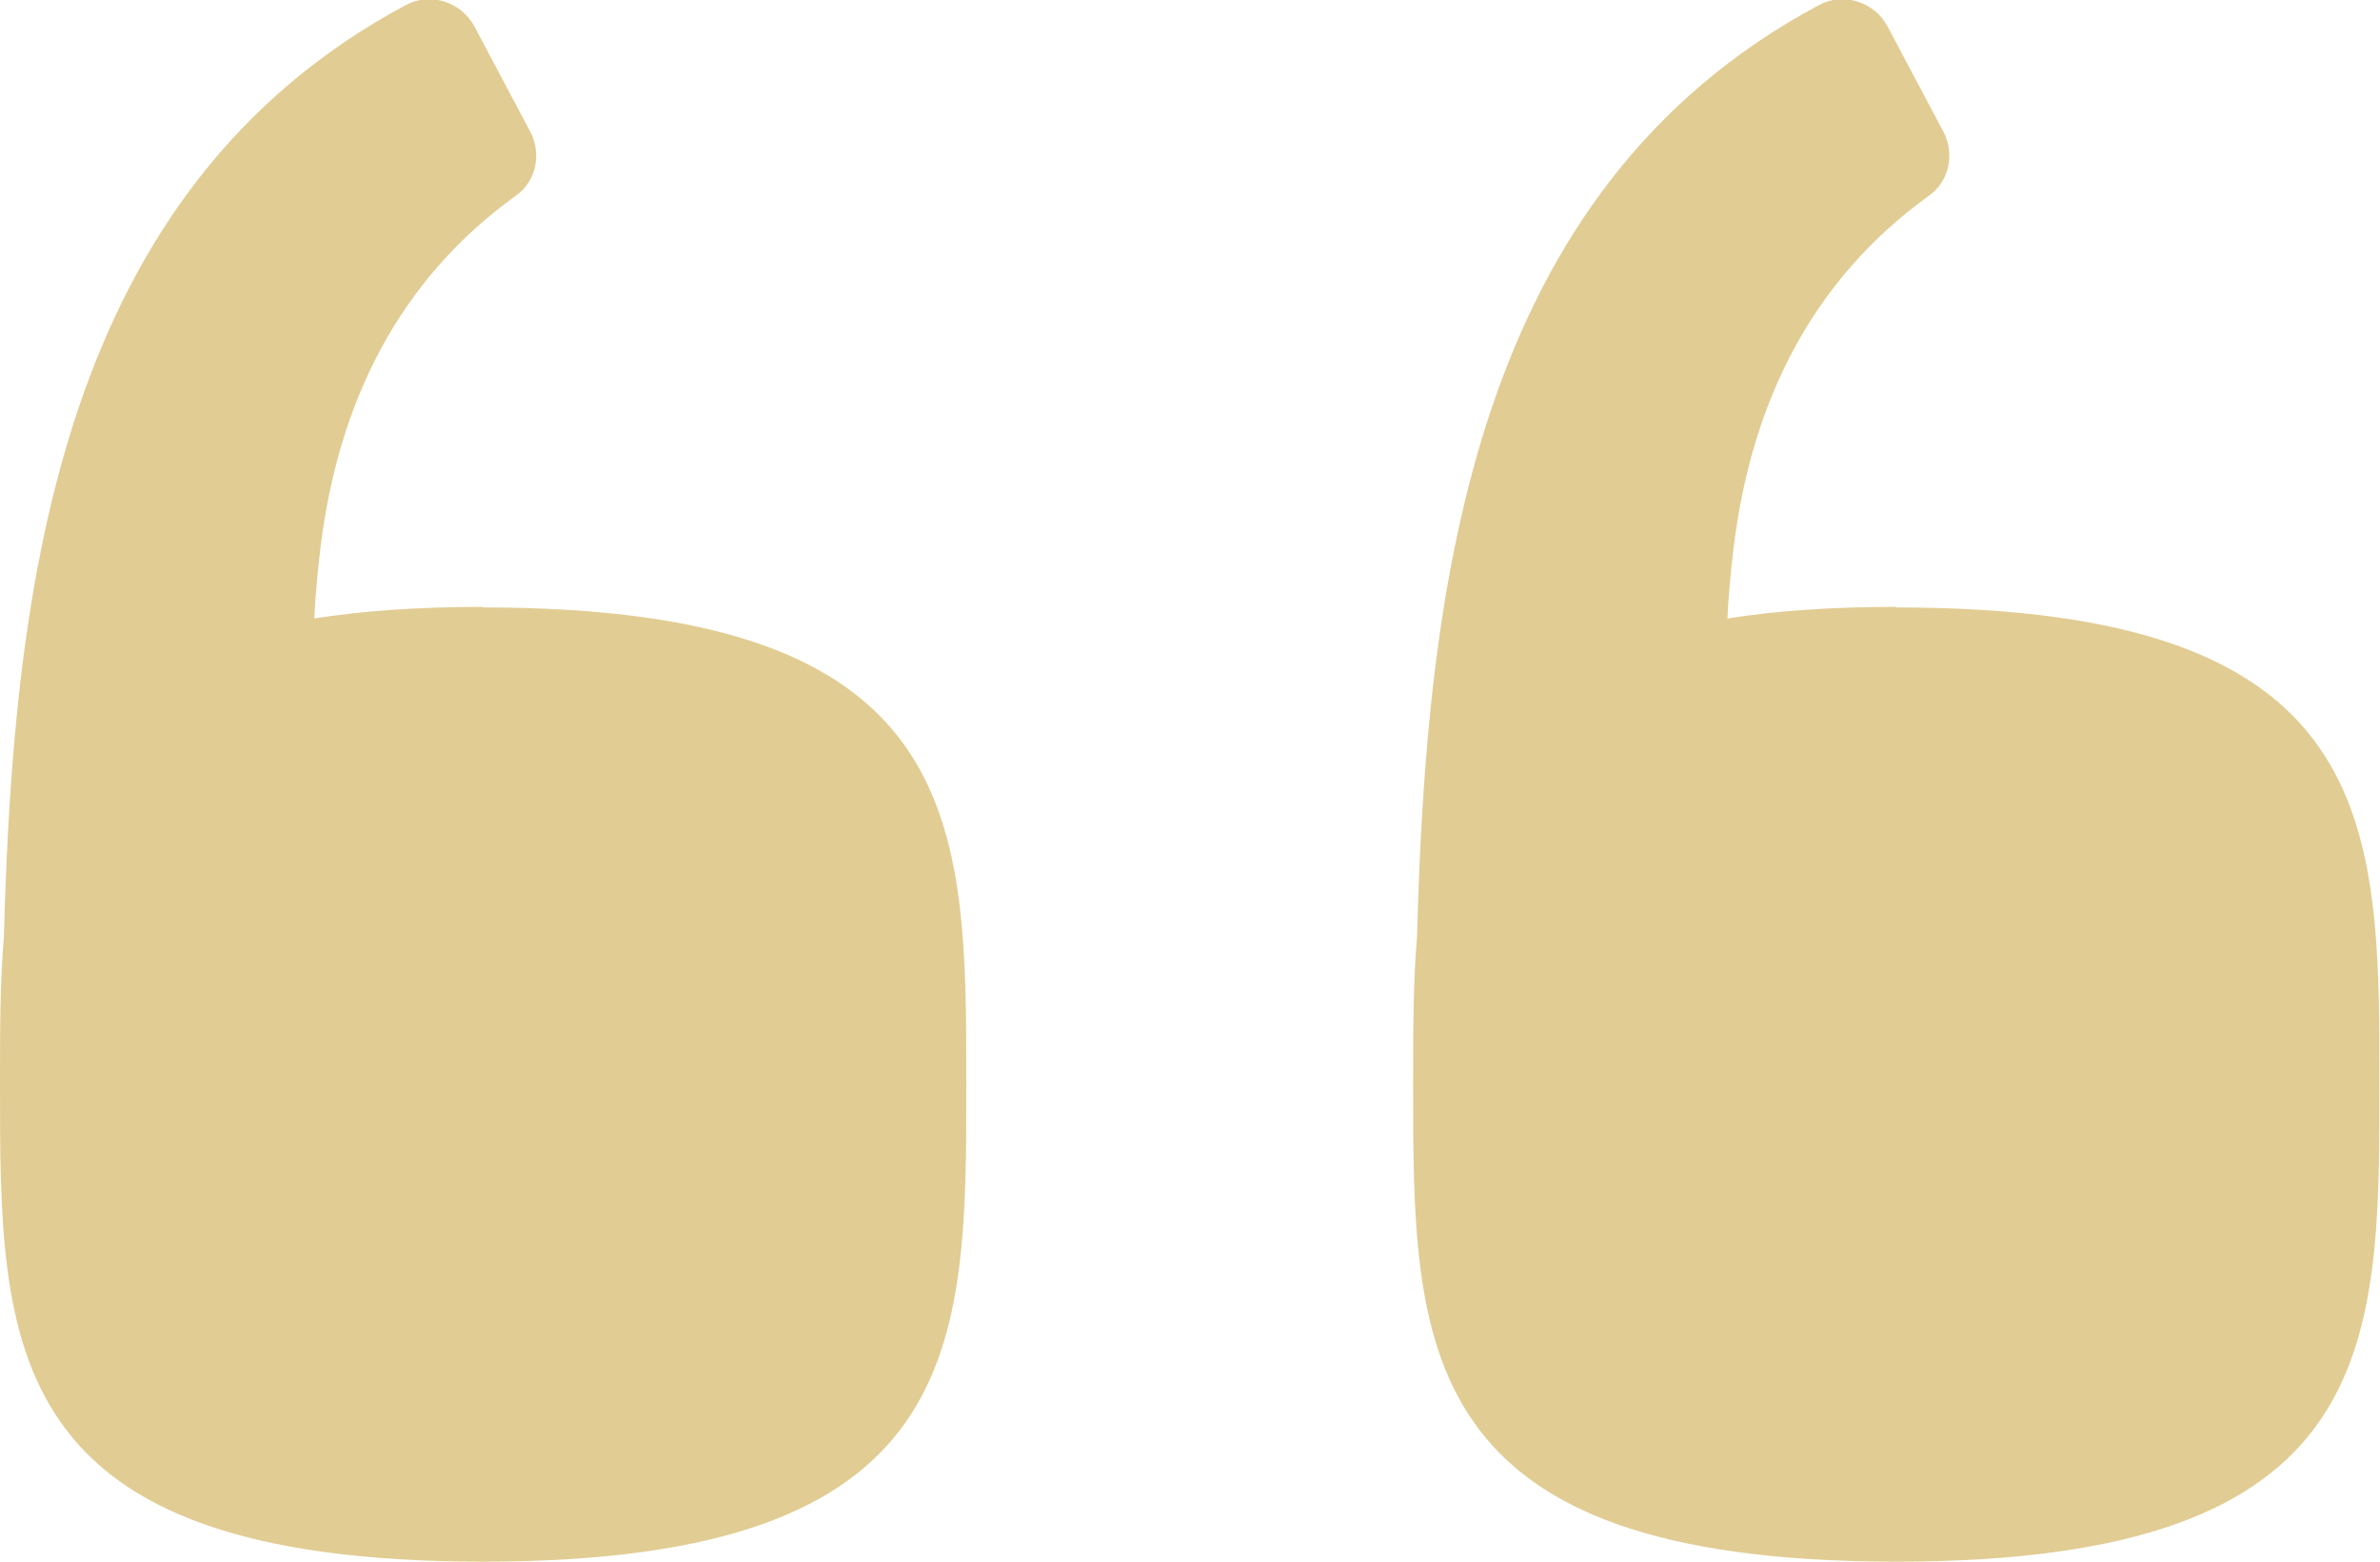
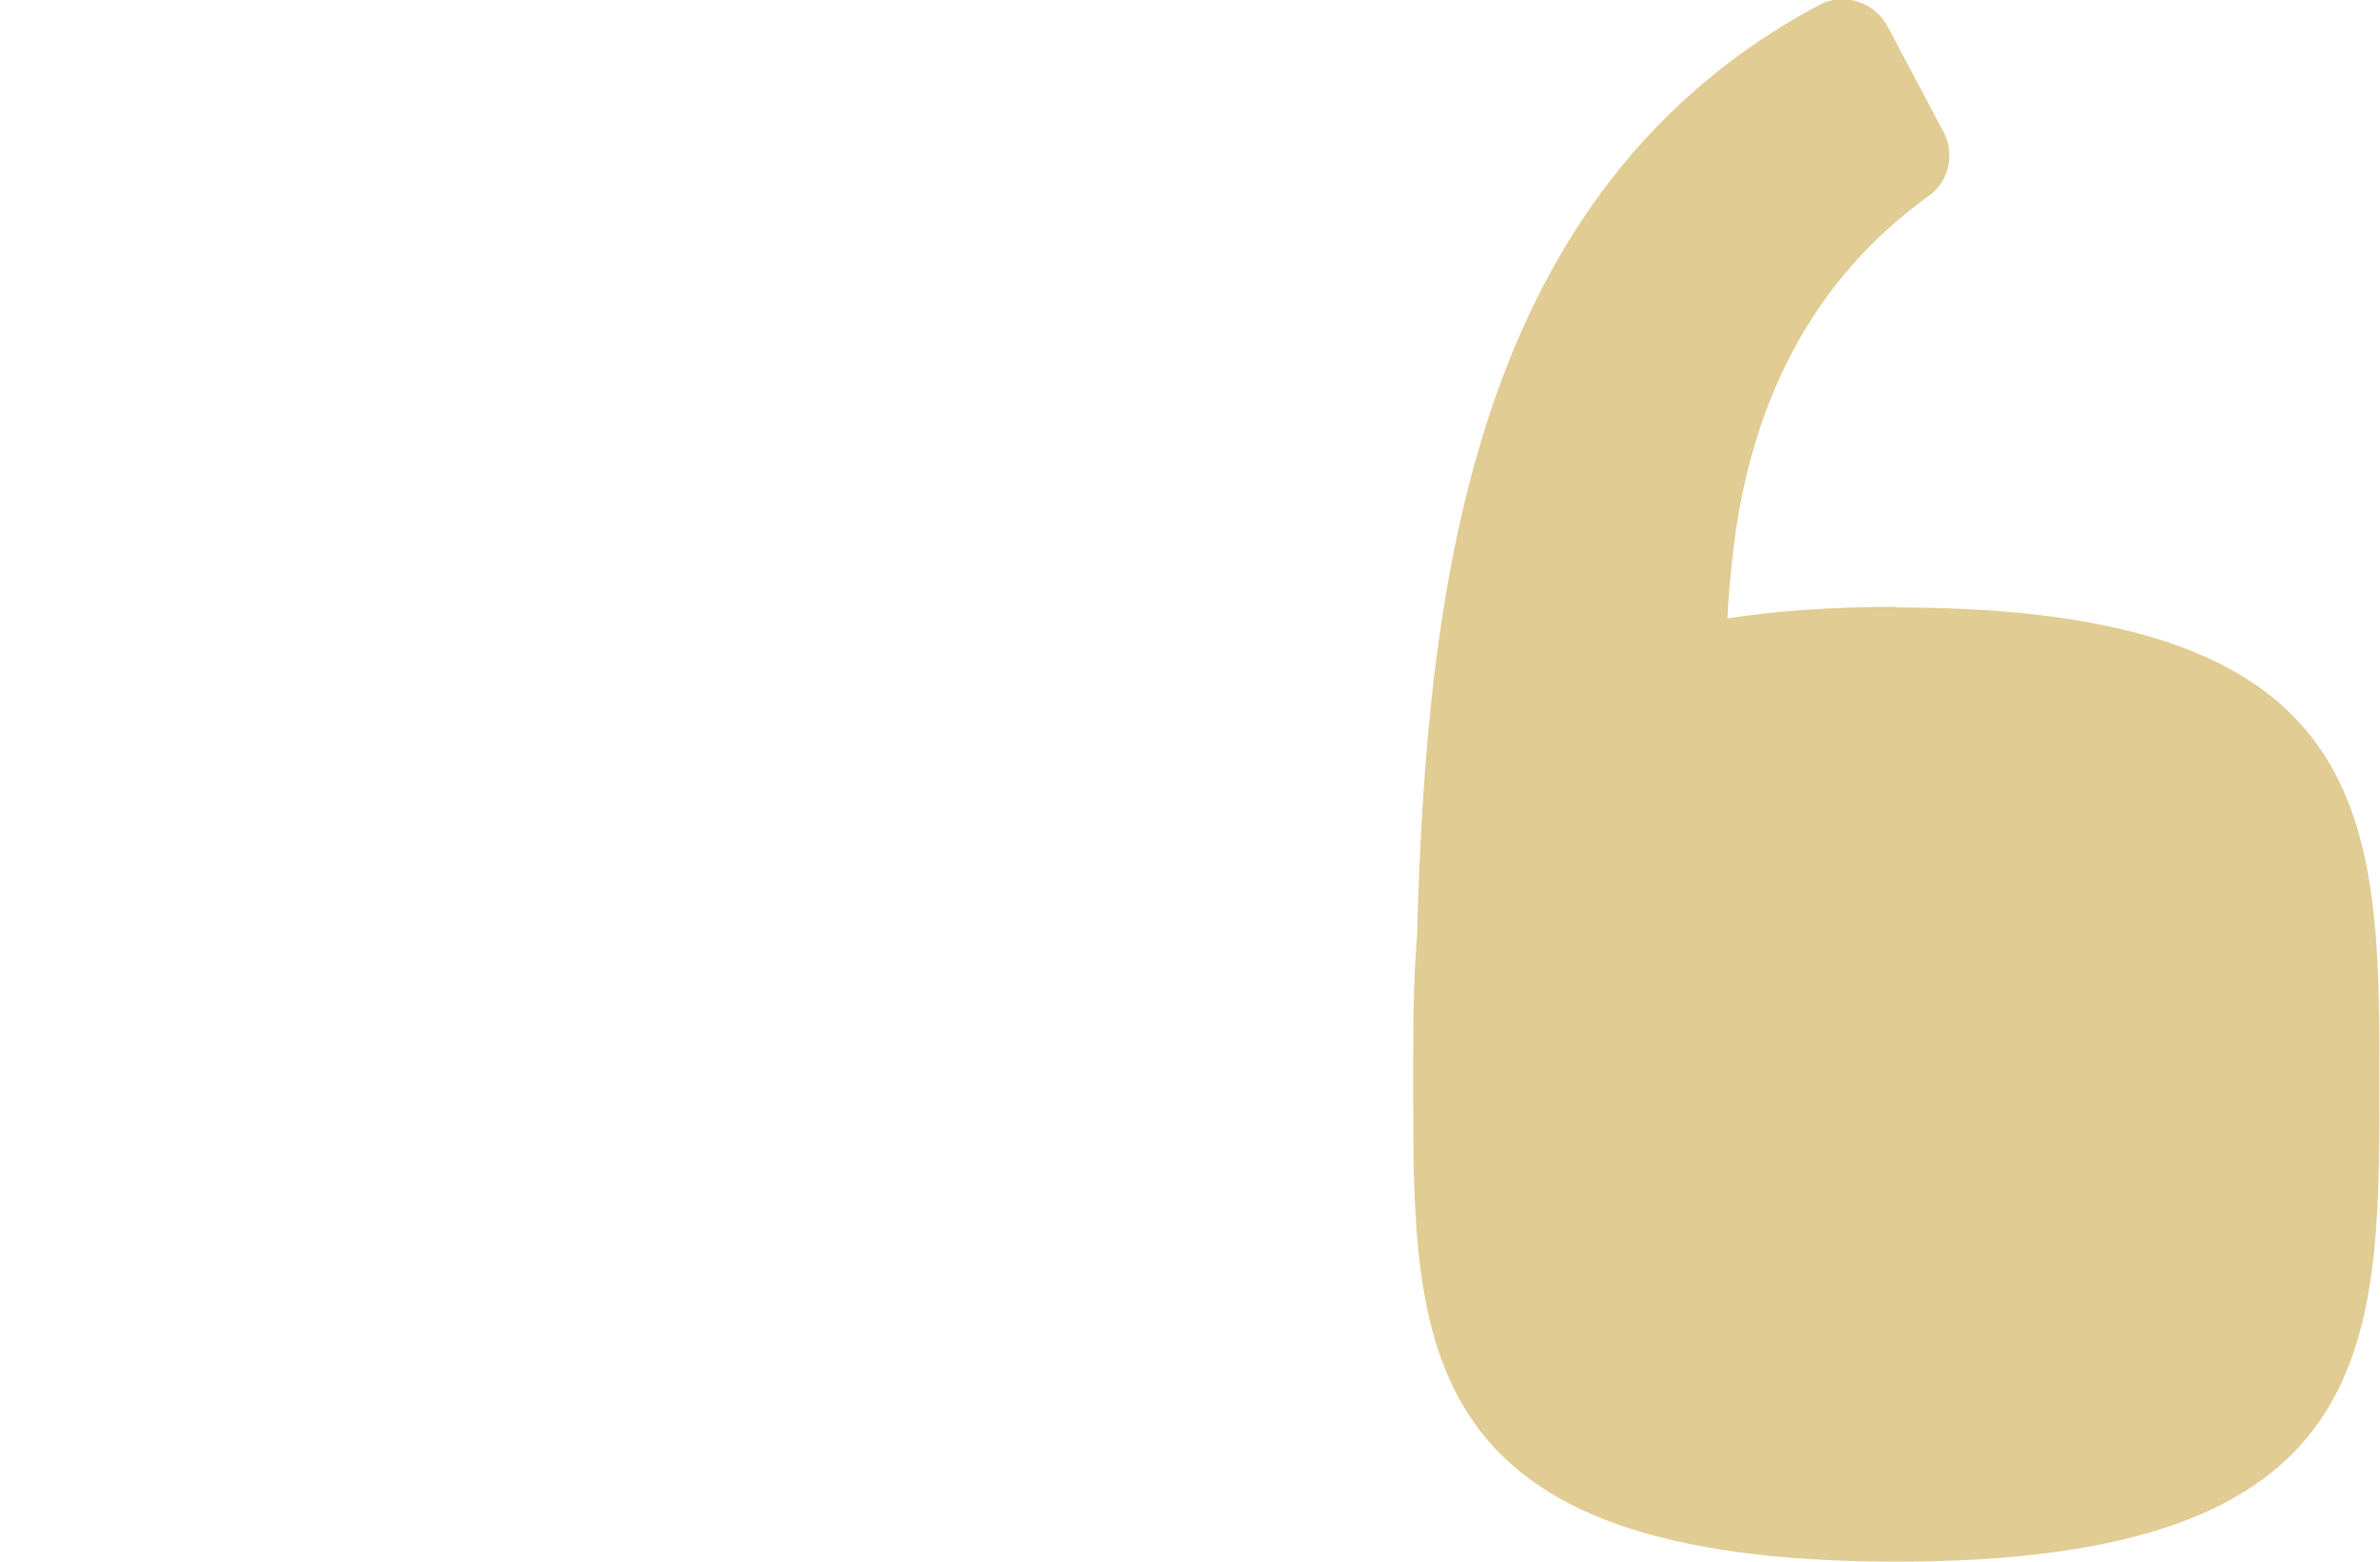
<svg xmlns="http://www.w3.org/2000/svg" width="64" height="42" viewBox="0 0 64 42" fill="none">
  <g clip-path="url(#clip0_749_67)">
    <path d="M12.992 16.322C11.248 16.322 9.759 16.426 8.451 16.634C8.481 16.01 8.541 15.371 8.617 14.733C9.098 10.812 10.722 7.53 13.88 5.257C14.421 4.871 14.571 4.129 14.256 3.535C13.819 2.718 13.218 1.574 12.767 0.728C12.421 0.059 11.579 -0.223 10.917 0.134C1.639 5.094 0.361 15.609 0.105 25.188C0 26.436 0 27.772 0 29.168C0 36.252 0 42 12.992 42C25.985 42 25.985 36.252 25.985 29.168C25.985 22.084 25.985 16.337 12.992 16.337V16.322Z" fill="#E1CC93" />
  </g>
  <g clip-path="url(#clip1_749_67)">
    <path d="M50.992 16.322C49.248 16.322 47.759 16.426 46.451 16.634C46.481 16.01 46.541 15.371 46.617 14.733C47.098 10.812 48.722 7.53 51.88 5.257C52.421 4.871 52.571 4.129 52.256 3.535C51.819 2.718 51.218 1.574 50.767 0.728C50.421 0.059 49.579 -0.223 48.917 0.134C39.639 5.094 38.361 15.609 38.105 25.188C38 26.436 38 27.772 38 29.168C38 36.252 38 42 50.992 42C63.985 42 63.985 36.252 63.985 29.168C63.985 22.084 63.985 16.337 50.992 16.337V16.322Z" fill="#E1CC93" />
  </g>
  <defs>
    <clipPath id="clip0_749_67">
-       <rect width="26" height="42" fill="white" />
-     </clipPath>
+       </clipPath>
    <clipPath id="clip1_749_67">
      <rect width="26" height="42" fill="white" transform="translate(38)" />
    </clipPath>
  </defs>
</svg>